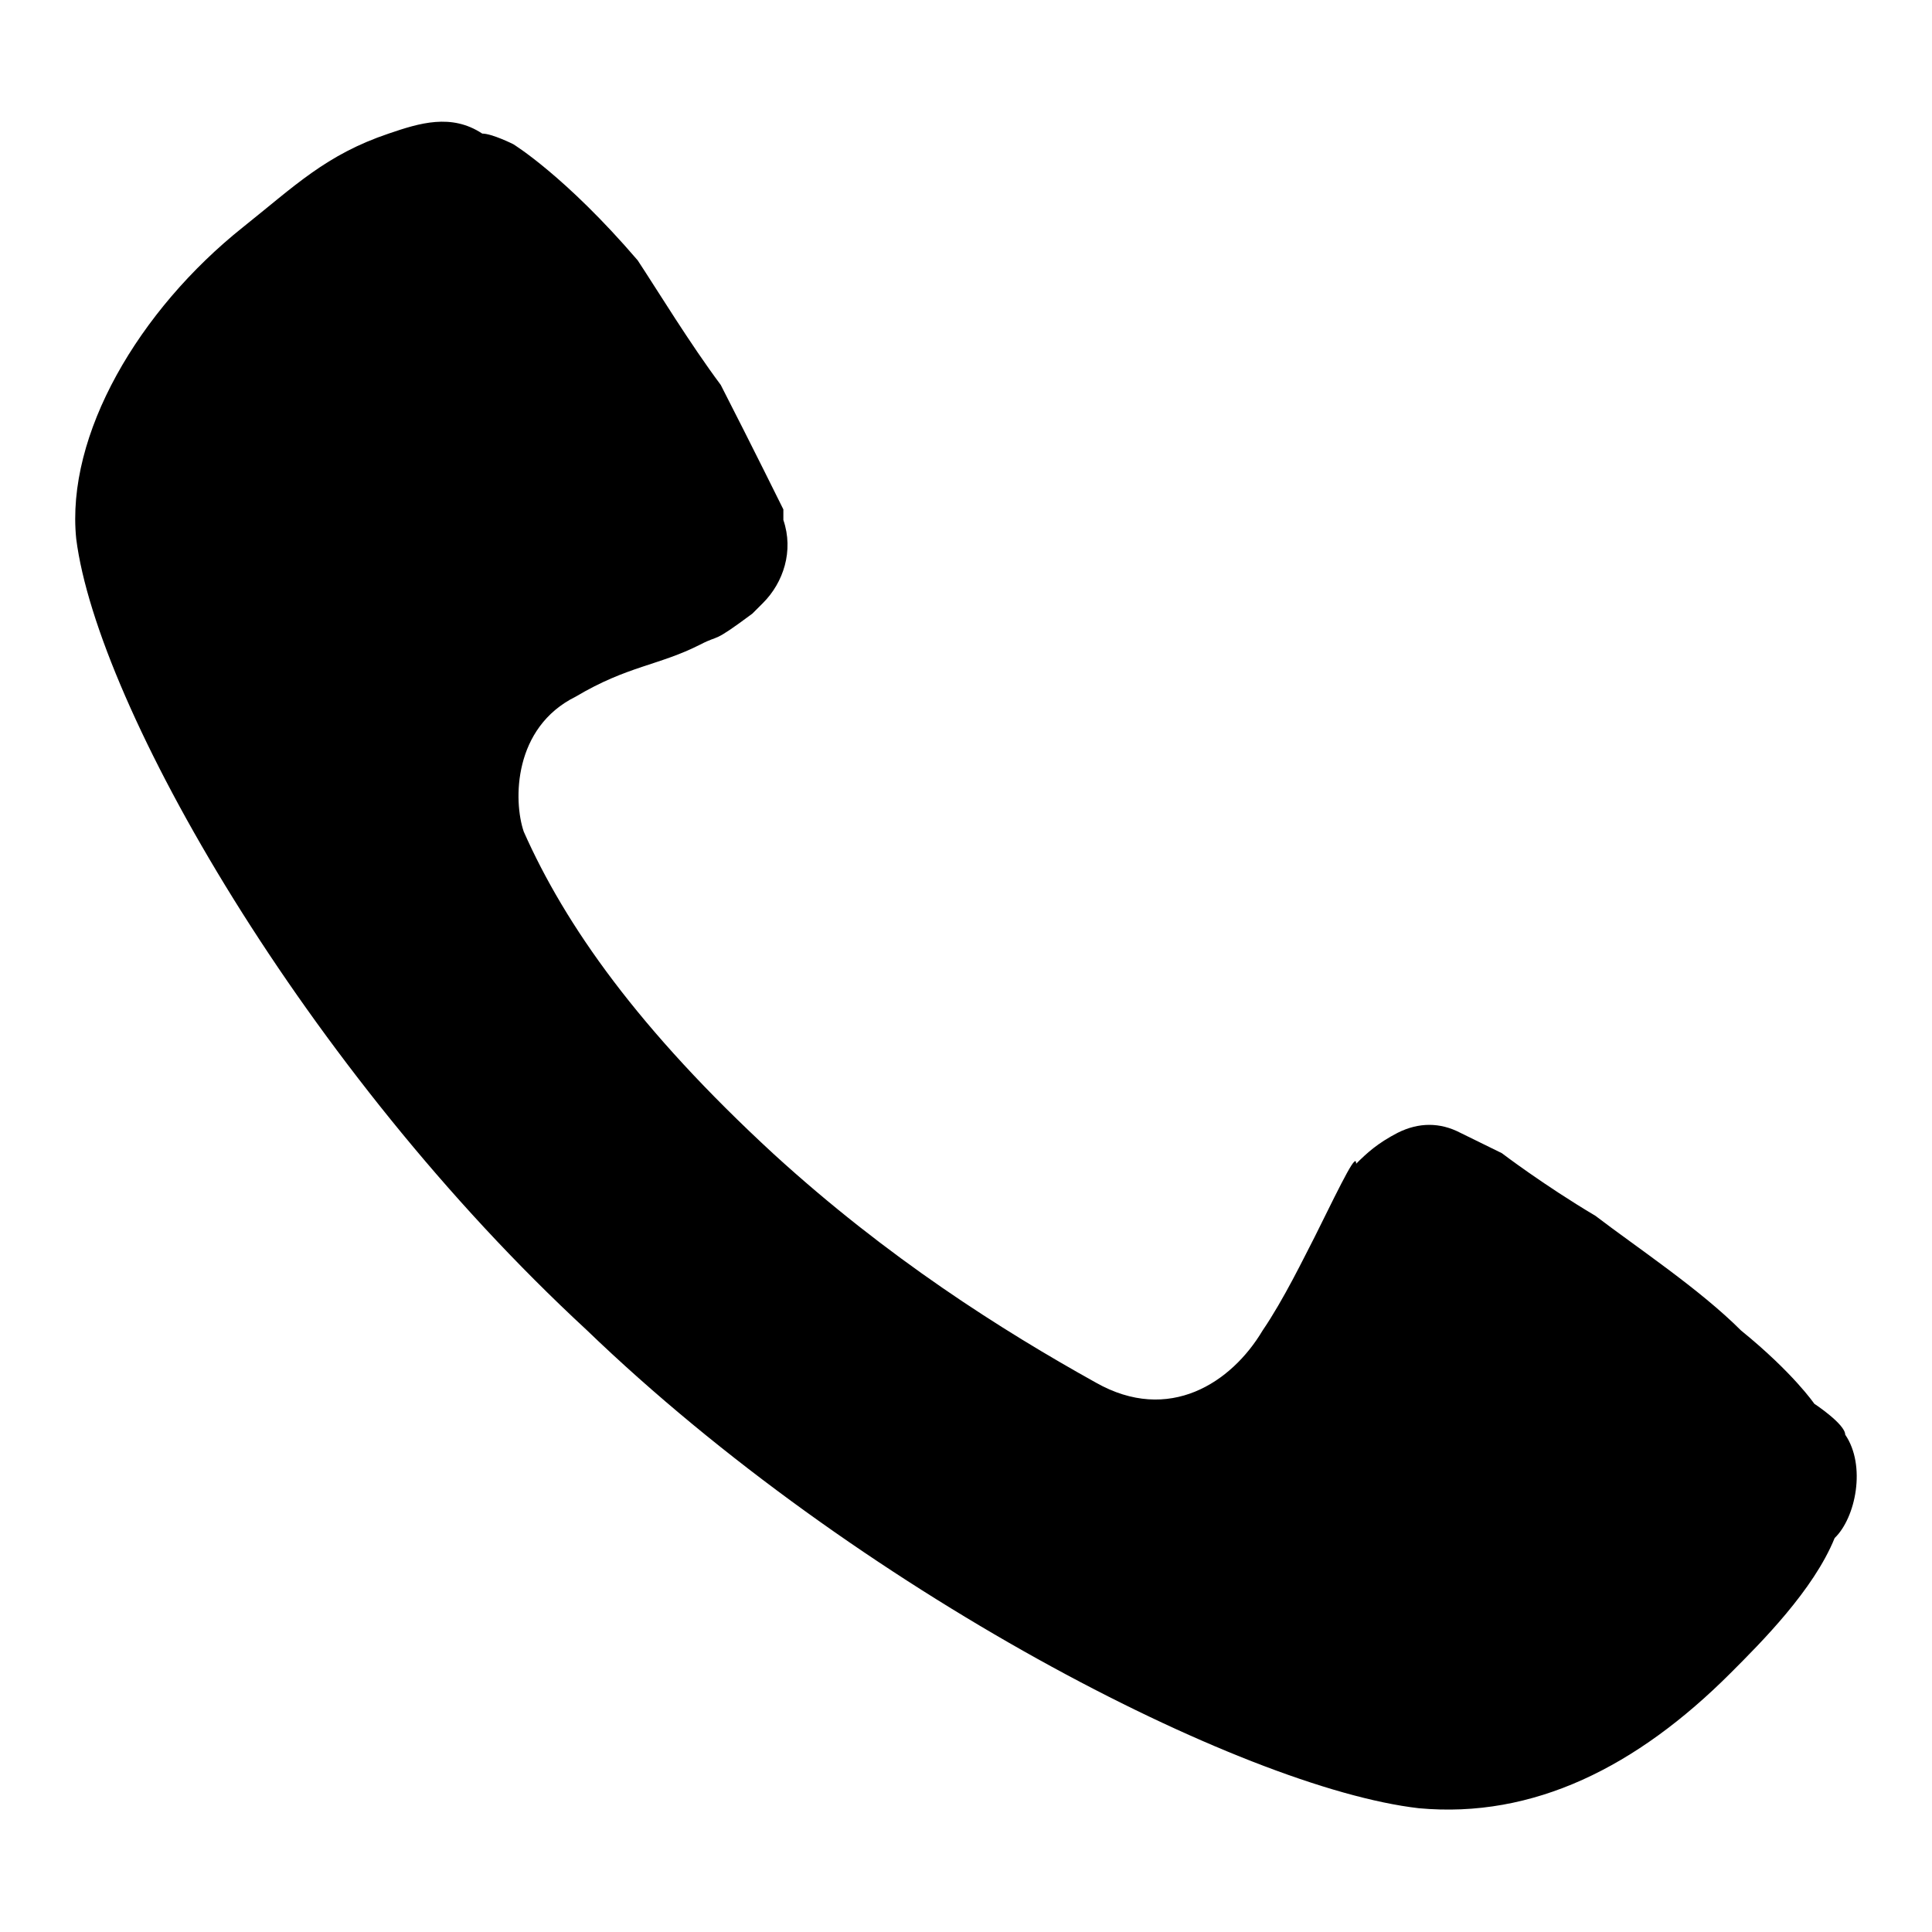
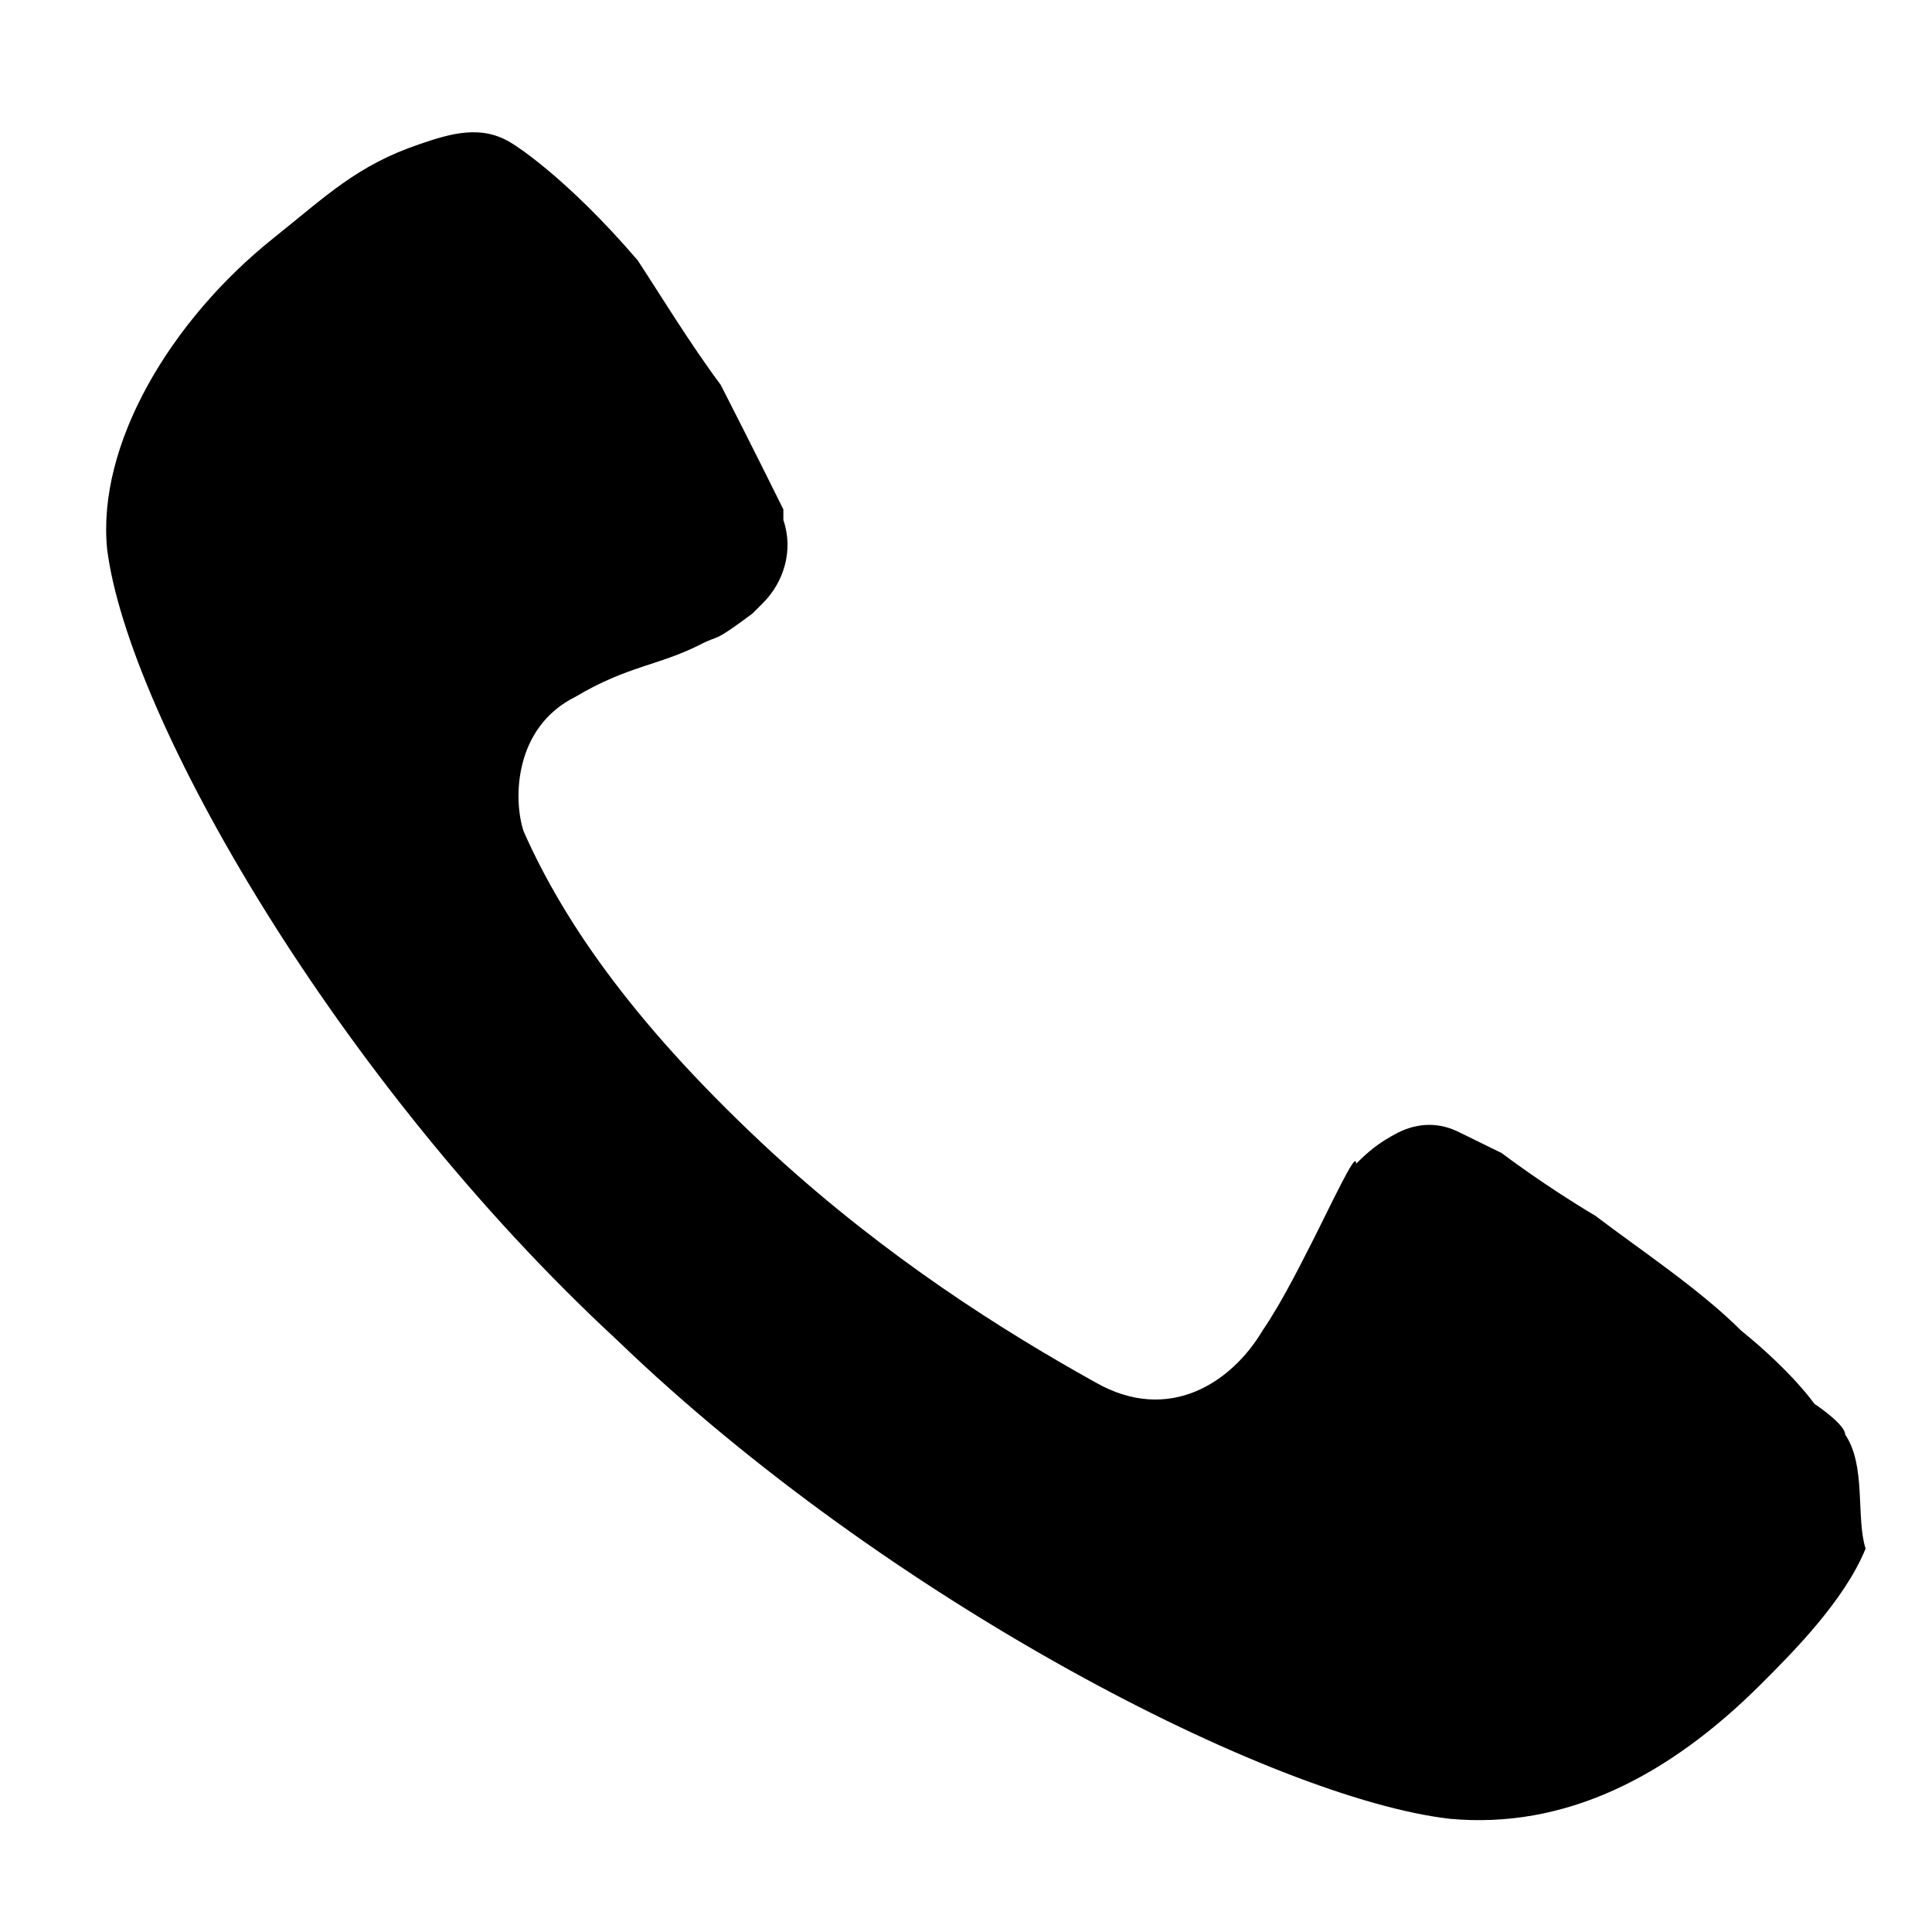
<svg xmlns="http://www.w3.org/2000/svg" version="1.1" x="0px" y="0px" viewBox="0 0 256 256" enable-background="new 0 0 256 256" xml:space="preserve">
  <g>
    <g>
-       <path fill="#000000" d="M244.5,190.1L244.5,190.1c0-1.4-4.1-4.1-4.1-4.1s-2.8-4.1-9.7-9.7c-5.5-5.5-13.8-11-19.3-15.2c-6.9-4.1-12.4-8.3-12.4-8.3l-5.5-2.7c-2.7-1.4-5.5-1.4-8.3,0c-2.7,1.4-4.1,2.7-5.5,4.1c0-1.4-1.4,1.4-5.5,9.7c-1.4,2.7-4.1,8.3-6.9,12.4c-4.1,6.9-12.4,12.4-22.1,6.9c-12.4-6.9-27.6-16.5-42.7-30.3c-17.9-16.5-27.6-30.3-33.1-42.7c-1.4-4.1-1.4-13.8,6.9-17.9c6.9-4.1,11-4.1,16.5-6.9c2.7-1.4,1.4,0,6.9-4.1l1.4-1.4l0,0c2.7-2.7,4.1-6.9,2.7-11v-1.4c0,0-4.1-8.3-8.3-16.5c-4.1-5.5-8.3-12.4-11-16.5C74.9,23.3,68,19.1,68,19.1s-2.8-1.4-4.1-1.4c-4.1-2.7-8.3-1.4-12.4,0c-8.3,2.8-12.4,6.9-19.3,12.4c-13.8,11-23.5,27.5-22.1,41.3c2.8,22.1,30.3,70.3,67.6,104.8c35.8,34.5,86.9,60.7,110.3,63.4c15.2,1.4,28.9-5.5,41.3-17.9c4.1-4.1,11-11,13.8-17.9C245.9,201.1,247.3,194.2,244.5,190.1L244.5,190.1L244.5,190.1z" />
+       <path fill="#000000" d="M244.5,190.1L244.5,190.1c0-1.4-4.1-4.1-4.1-4.1s-2.8-4.1-9.7-9.7c-5.5-5.5-13.8-11-19.3-15.2c-6.9-4.1-12.4-8.3-12.4-8.3l-5.5-2.7c-2.7-1.4-5.5-1.4-8.3,0c-2.7,1.4-4.1,2.7-5.5,4.1c0-1.4-1.4,1.4-5.5,9.7c-1.4,2.7-4.1,8.3-6.9,12.4c-4.1,6.9-12.4,12.4-22.1,6.9c-12.4-6.9-27.6-16.5-42.7-30.3c-17.9-16.5-27.6-30.3-33.1-42.7c-1.4-4.1-1.4-13.8,6.9-17.9c6.9-4.1,11-4.1,16.5-6.9c2.7-1.4,1.4,0,6.9-4.1l1.4-1.4l0,0c2.7-2.7,4.1-6.9,2.7-11v-1.4c0,0-4.1-8.3-8.3-16.5c-4.1-5.5-8.3-12.4-11-16.5C74.9,23.3,68,19.1,68,19.1c-4.1-2.7-8.3-1.4-12.4,0c-8.3,2.8-12.4,6.9-19.3,12.4c-13.8,11-23.5,27.5-22.1,41.3c2.8,22.1,30.3,70.3,67.6,104.8c35.8,34.5,86.9,60.7,110.3,63.4c15.2,1.4,28.9-5.5,41.3-17.9c4.1-4.1,11-11,13.8-17.9C245.9,201.1,247.3,194.2,244.5,190.1L244.5,190.1L244.5,190.1z" />
    </g>
  </g>
</svg>